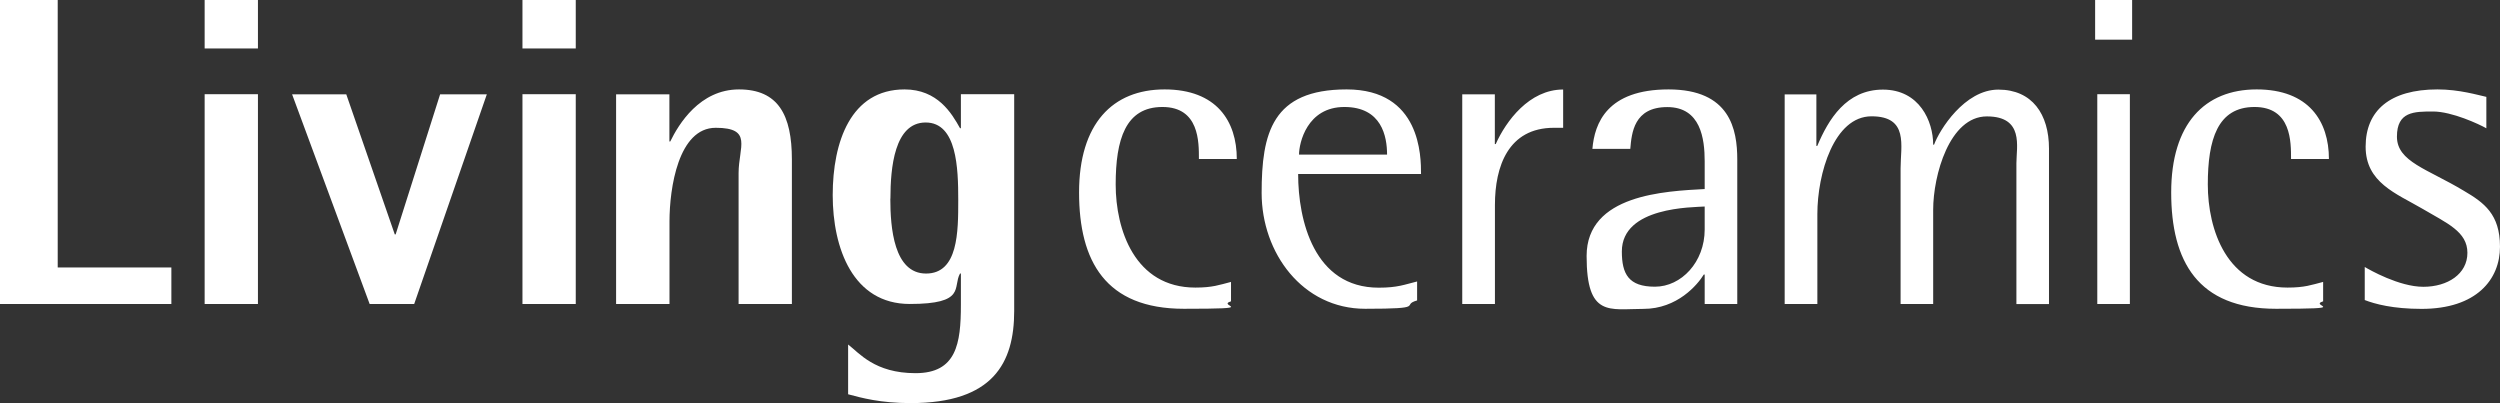
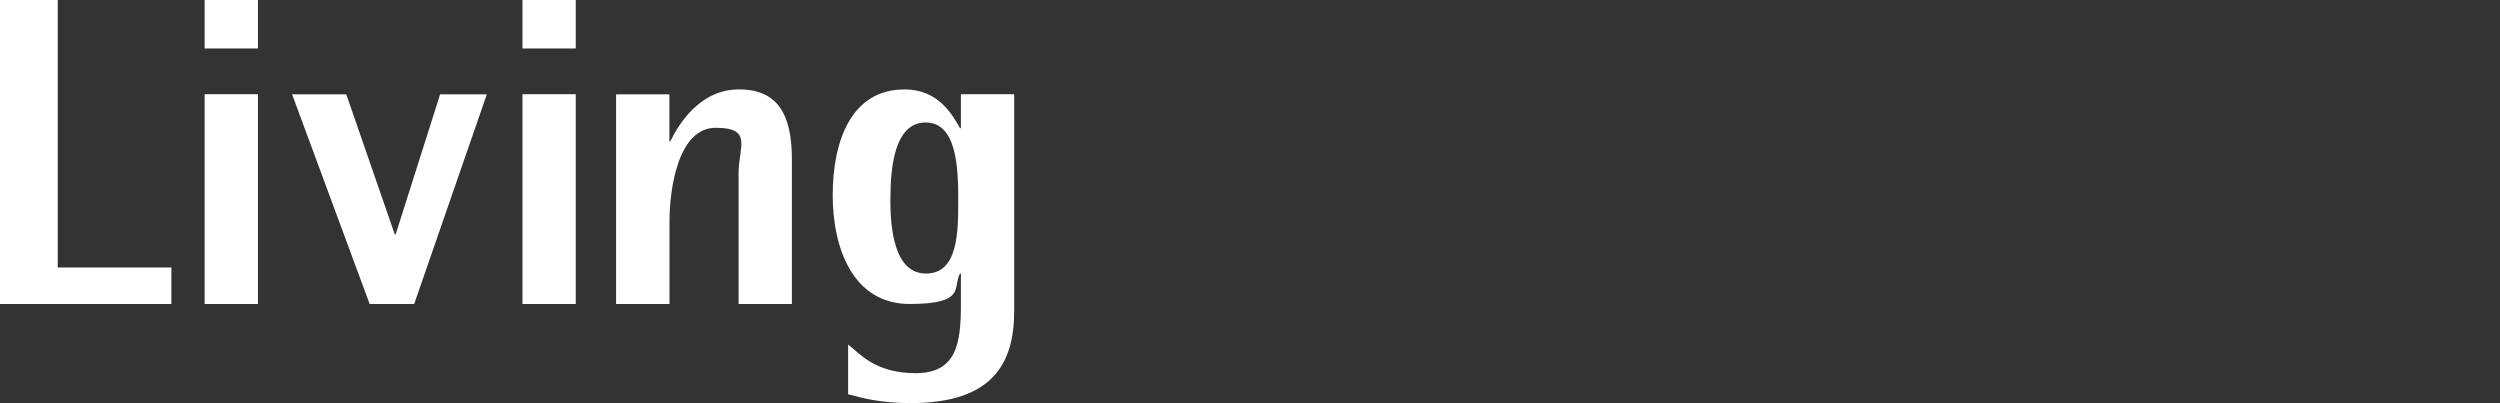
<svg xmlns="http://www.w3.org/2000/svg" id="Capa_1" version="1.1" viewBox="0 0 2547.1 410.6">
  <rect x="0" y="0" width="2547.1" height="410.6" fill="#333333" stroke="none" />
  <defs>
    <style>
      .st0 {
        fill: #fff;
      }
    </style>
  </defs>
-   <path class="st0" d="M2533.2,98.7c-8.5-1.8-27.4-7.6-49.8-7.6-48.5,0-73.2,21.6-73.2,58.3s31,47.6,57.9,63.3c25.1,14.8,45.8,23.3,45.8,44.9s-20.2,34.6-44.9,34.6-55.2-17.5-59.7-20.2v33.7c10.3,4,28.7,9,57.9,9,56.1,0,79.9-30.1,79.9-63.3s-16.2-44.9-36.8-57c-37.2-22.4-68.2-29.6-68.2-55.2s17.5-25.6,36.8-25.6,47.1,13,54.3,17.1v-31.9h0ZM2367,287.2c-12.1,3.1-18.8,5.8-36.4,5.8-61.9,0-81.2-59.2-81.2-105s9.9-79,47.6-79,37.2,35.9,37.2,53h38.6c0-38.6-20.6-70.9-73.6-70.9s-87.1,35-87.1,105,26.9,118.5,106.8,118.5,32.3-2.7,48-7.6v-19.7h0ZM2134.6,40.4h37.7V0h-37.7v40.4ZM2136.8,309.7h33.2V96h-33.2v213.6h0ZM1818.4,309.7h33.2v-91.6c0-41.3,17.1-99.6,55.2-99.6s29.6,30.1,29.6,53v138.2h33.2v-96c0-35,16.6-95.1,54.7-95.1s30.1,31,30.1,47.6v143.6h33.2v-158.4c0-35-17.1-60.1-51.6-60.1s-60.1,41.3-65.5,56.1h-.9c0-23.8-13.9-56.1-51.2-56.1s-55.6,30.5-66.9,57.4h-.9v-52.5h-32.3v213.6h.1ZM1736.8,233.8c0,33.2-23.8,58.3-50.7,58.3s-33.7-13-33.7-35.9c0-45.8,72.7-44.9,84.4-45.8v23.3h0ZM1736.8,309.7h33.2v-147.2c0-30.5-7.2-71.4-70-71.4s-75.4,34.6-77.6,60.6h38.6c1.4-16.2,3.6-42.6,37.7-42.6s38.1,32.3,38.1,55.2v28.3c-39.9,2.2-120.3,5.4-120.3,68.2s23.3,53.9,57.9,53.9,55.2-24.7,61.5-35h.9v30.1h0ZM1489.9,309.7h33.2v-101c0-39,13.5-78.5,60.1-78.5h9.4v-39c-34.6,0-58.3,32.3-68.7,55.6h-.9v-50.7h-33.2v213.6h0ZM1323.5,157.5c0-11.7,8.1-48.5,46.2-48.5s43.5,30.1,43.5,48.5h-89.8.1ZM1443.7,286.8c-12.6,3.1-19.7,6.3-39,6.3-66,0-82.1-68.7-82.1-115.8h125.2c0-17.5,0-86.2-75.8-86.2s-86.6,44.4-86.6,105.5,41.7,118,105.5,118,35.5-3.6,52.9-8.5v-19.3h0ZM1254.3,287.2c-12.1,3.1-18.9,5.8-36.4,5.8-61.9,0-81.2-59.2-81.2-105s9.9-79,47.6-79,37.2,35.9,37.2,53h38.6c0-38.6-20.6-70.9-73.6-70.9s-87.1,35-87.1,105,26.9,118.5,106.8,118.5,32.3-2.7,48-7.6v-19.7h0Z" />
  <path class="st0" d="M907.2,202.4c0-31.4,4-77.6,35.9-77.6s33.2,46.7,33.2,79,0,74.9-32.8,74.9-36.4-46.7-36.4-76.3M1033.3,96h-54.3v34.6h-.9c-8.5-15.3-22.9-39.5-56.5-39.5-54.8,0-73.2,53.4-73.2,107.7s20.7,110.9,78.5,110.9,43.5-17.1,51.2-31h.9v31.9c0,39.5-4.5,69.6-46.2,69.6s-57.4-20.6-68.7-29.2v50.7c13.5,3.6,32.8,9,63.7,9,83.9,0,105.5-40.8,105.5-93.8V96ZM627.8,309.7h54.3v-83.9c0-34.1,9-95.6,47.1-95.6s23.3,19.7,23.3,46.2v133.3h54.3v-147.2c0-45.3-13.9-71.4-53.9-71.4s-61.5,35.5-70,53h-.9v-48h-54.3v213.6h.1ZM532.3,49.4h54.3V0h-54.3v49.4ZM532.3,309.7h54.3V96h-54.3v213.6h0ZM376.7,309.7h45.3l74-213.6h-47.6l-45.3,142.7h-.9l-49.4-142.7h-55.2l79,213.6h.1ZM208.5,49.4h54.3V0h-54.3v49.4h0ZM208.5,309.7h54.3V96h-54.3v213.6h0ZM0,309.7h174.6v-37.2H58.8V0H0v309.7Z" />
</svg>